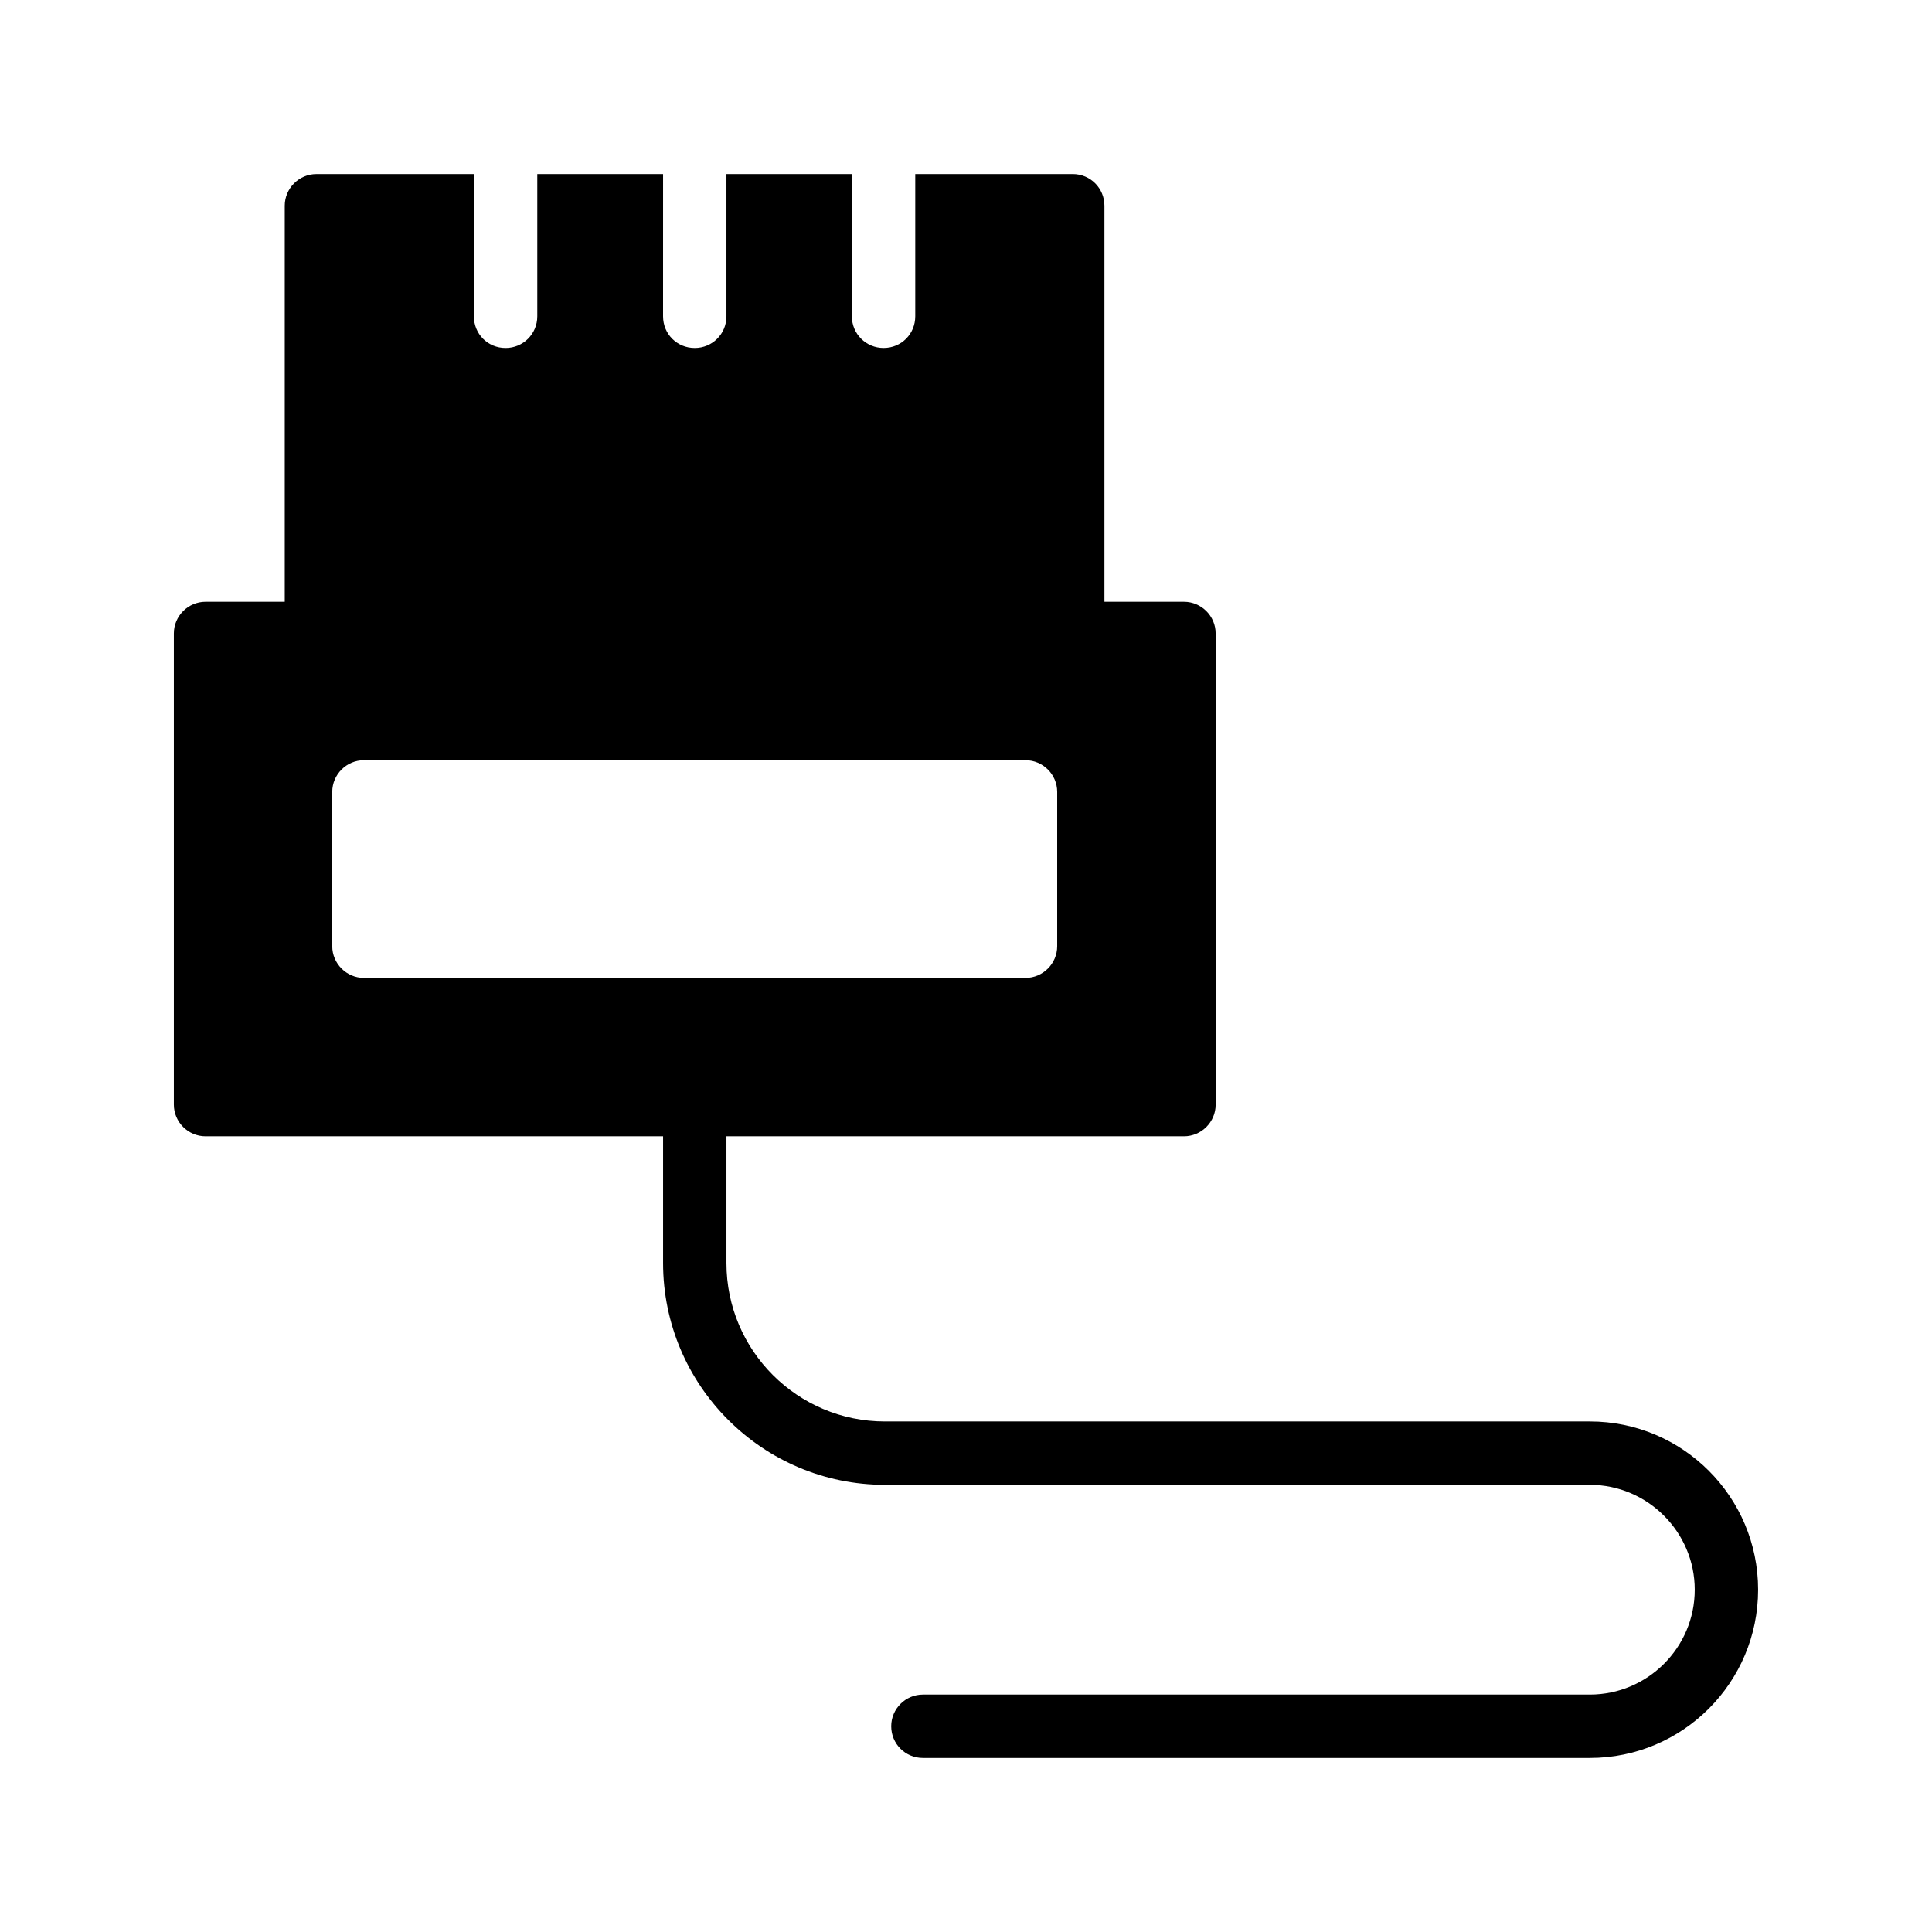
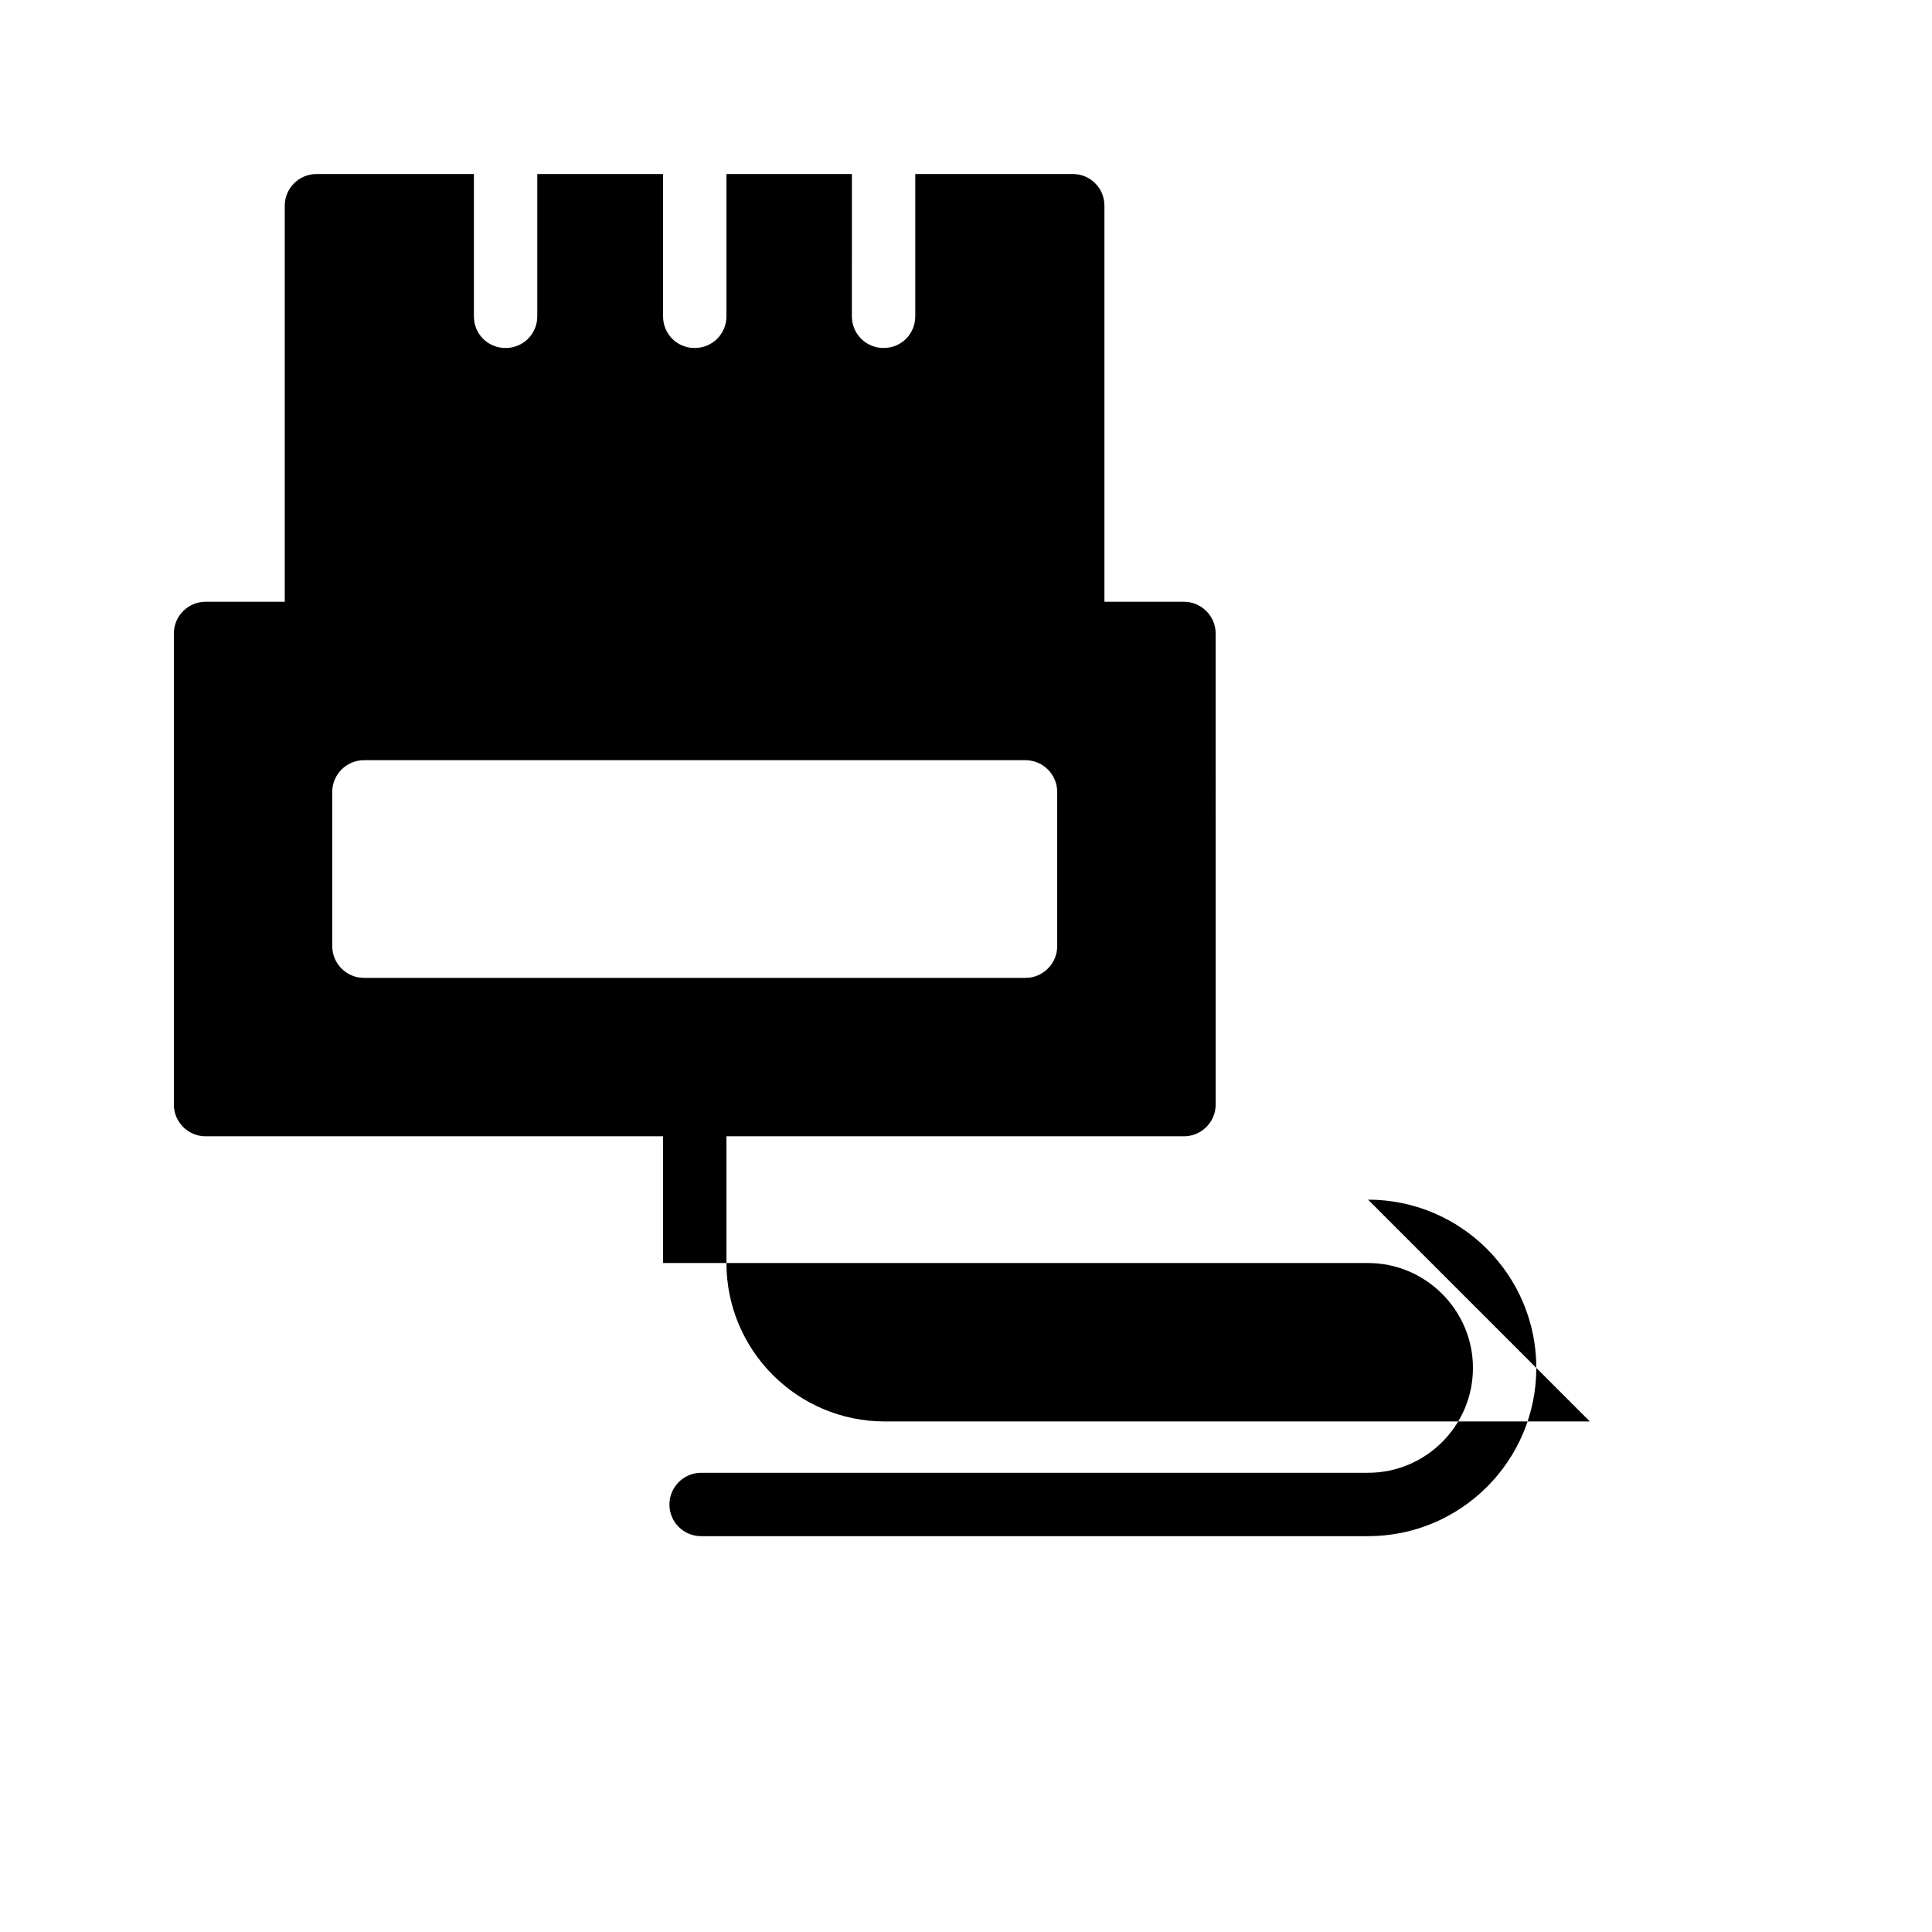
<svg xmlns="http://www.w3.org/2000/svg" fill="#000000" width="800px" height="800px" version="1.1" viewBox="144 144 512 512">
-   <path d="m565.33 520.7h-186.83c-23.176 0-41.984-18.809-41.984-41.984v-33.586h121.25c4.617 0 8.398-3.777 8.398-8.398l-0.004-124.86c0-4.617-3.777-8.398-8.398-8.398h-21.074v-104.96c0-4.617-3.695-8.398-8.398-8.398h-41.734v37.703c0 4.703-3.695 8.398-8.398 8.398-4.617 0-8.398-3.695-8.398-8.398l0.008-37.699h-33.25v37.703c0 4.703-3.777 8.398-8.398 8.398-4.703 0-8.398-3.695-8.398-8.398l0.004-37.703h-33.336v37.703c0 4.703-3.777 8.398-8.398 8.398-4.703 0-8.398-3.695-8.398-8.398v-37.703h-41.73c-4.617 0-8.398 3.777-8.398 8.398v104.96l-20.988-0.004c-4.617 0-8.398 3.777-8.398 8.398v124.86c0 4.617 3.777 8.398 8.398 8.398h121.25v33.586c0 32.41 26.367 58.777 58.777 58.777h186.83c15.281 0 27.793 12.512 27.793 27.793 0 15.367-12.512 27.793-27.793 27.793h-176.75c-4.617 0-8.398 3.777-8.398 8.398 0 4.703 3.777 8.398 8.398 8.398h176.75c24.602 0 44.586-19.984 44.586-44.59 0-24.602-19.984-44.586-44.586-44.586zm-324.88-117.55c-4.617 0-8.398-3.777-8.398-8.398v-40.891c0-4.617 3.777-8.398 8.398-8.398h175.32c4.617 0 8.398 3.777 8.398 8.398v40.891c0 4.617-3.777 8.398-8.398 8.398z" />
+   <path d="m565.33 520.7h-186.83c-23.176 0-41.984-18.809-41.984-41.984v-33.586h121.25c4.617 0 8.398-3.777 8.398-8.398l-0.004-124.86c0-4.617-3.777-8.398-8.398-8.398h-21.074v-104.96c0-4.617-3.695-8.398-8.398-8.398h-41.734v37.703c0 4.703-3.695 8.398-8.398 8.398-4.617 0-8.398-3.695-8.398-8.398l0.008-37.699h-33.25v37.703c0 4.703-3.777 8.398-8.398 8.398-4.703 0-8.398-3.695-8.398-8.398l0.004-37.703h-33.336v37.703c0 4.703-3.777 8.398-8.398 8.398-4.703 0-8.398-3.695-8.398-8.398v-37.703h-41.73c-4.617 0-8.398 3.777-8.398 8.398v104.96l-20.988-0.004c-4.617 0-8.398 3.777-8.398 8.398v124.86c0 4.617 3.777 8.398 8.398 8.398h121.25v33.586h186.83c15.281 0 27.793 12.512 27.793 27.793 0 15.367-12.512 27.793-27.793 27.793h-176.75c-4.617 0-8.398 3.777-8.398 8.398 0 4.703 3.777 8.398 8.398 8.398h176.75c24.602 0 44.586-19.984 44.586-44.59 0-24.602-19.984-44.586-44.586-44.586zm-324.88-117.55c-4.617 0-8.398-3.777-8.398-8.398v-40.891c0-4.617 3.777-8.398 8.398-8.398h175.32c4.617 0 8.398 3.777 8.398 8.398v40.891c0 4.617-3.777 8.398-8.398 8.398z" />
</svg>